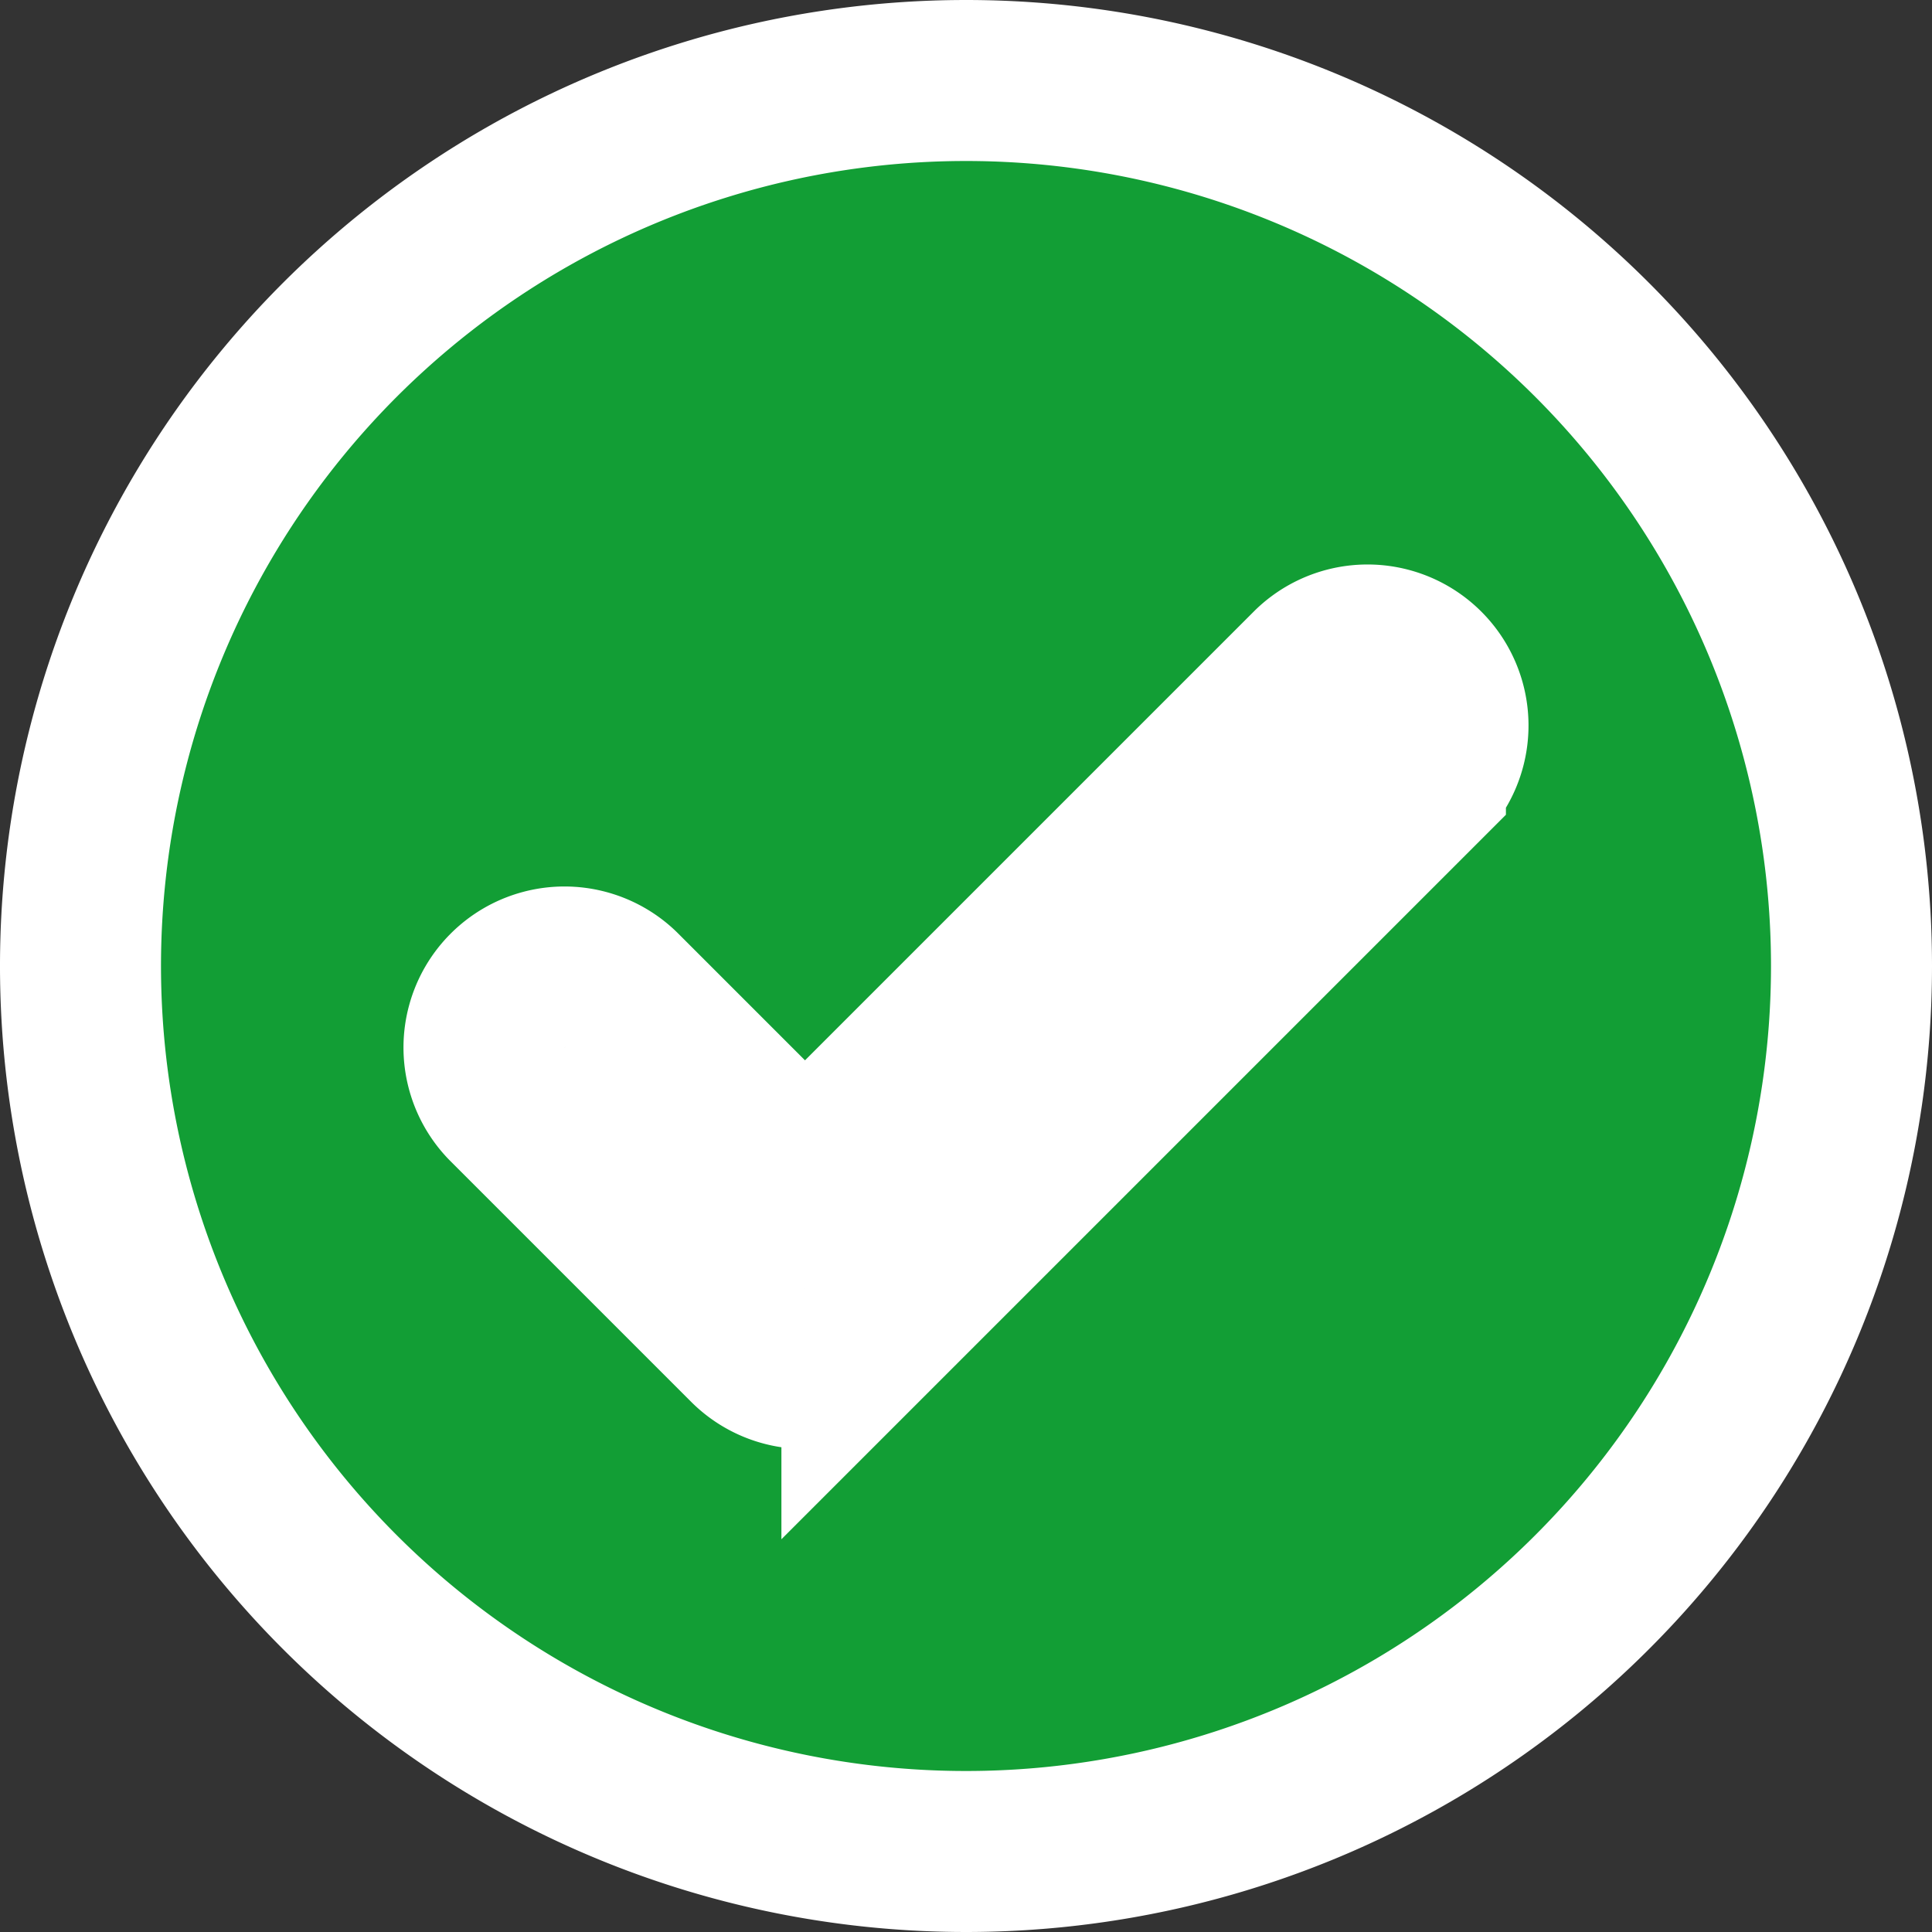
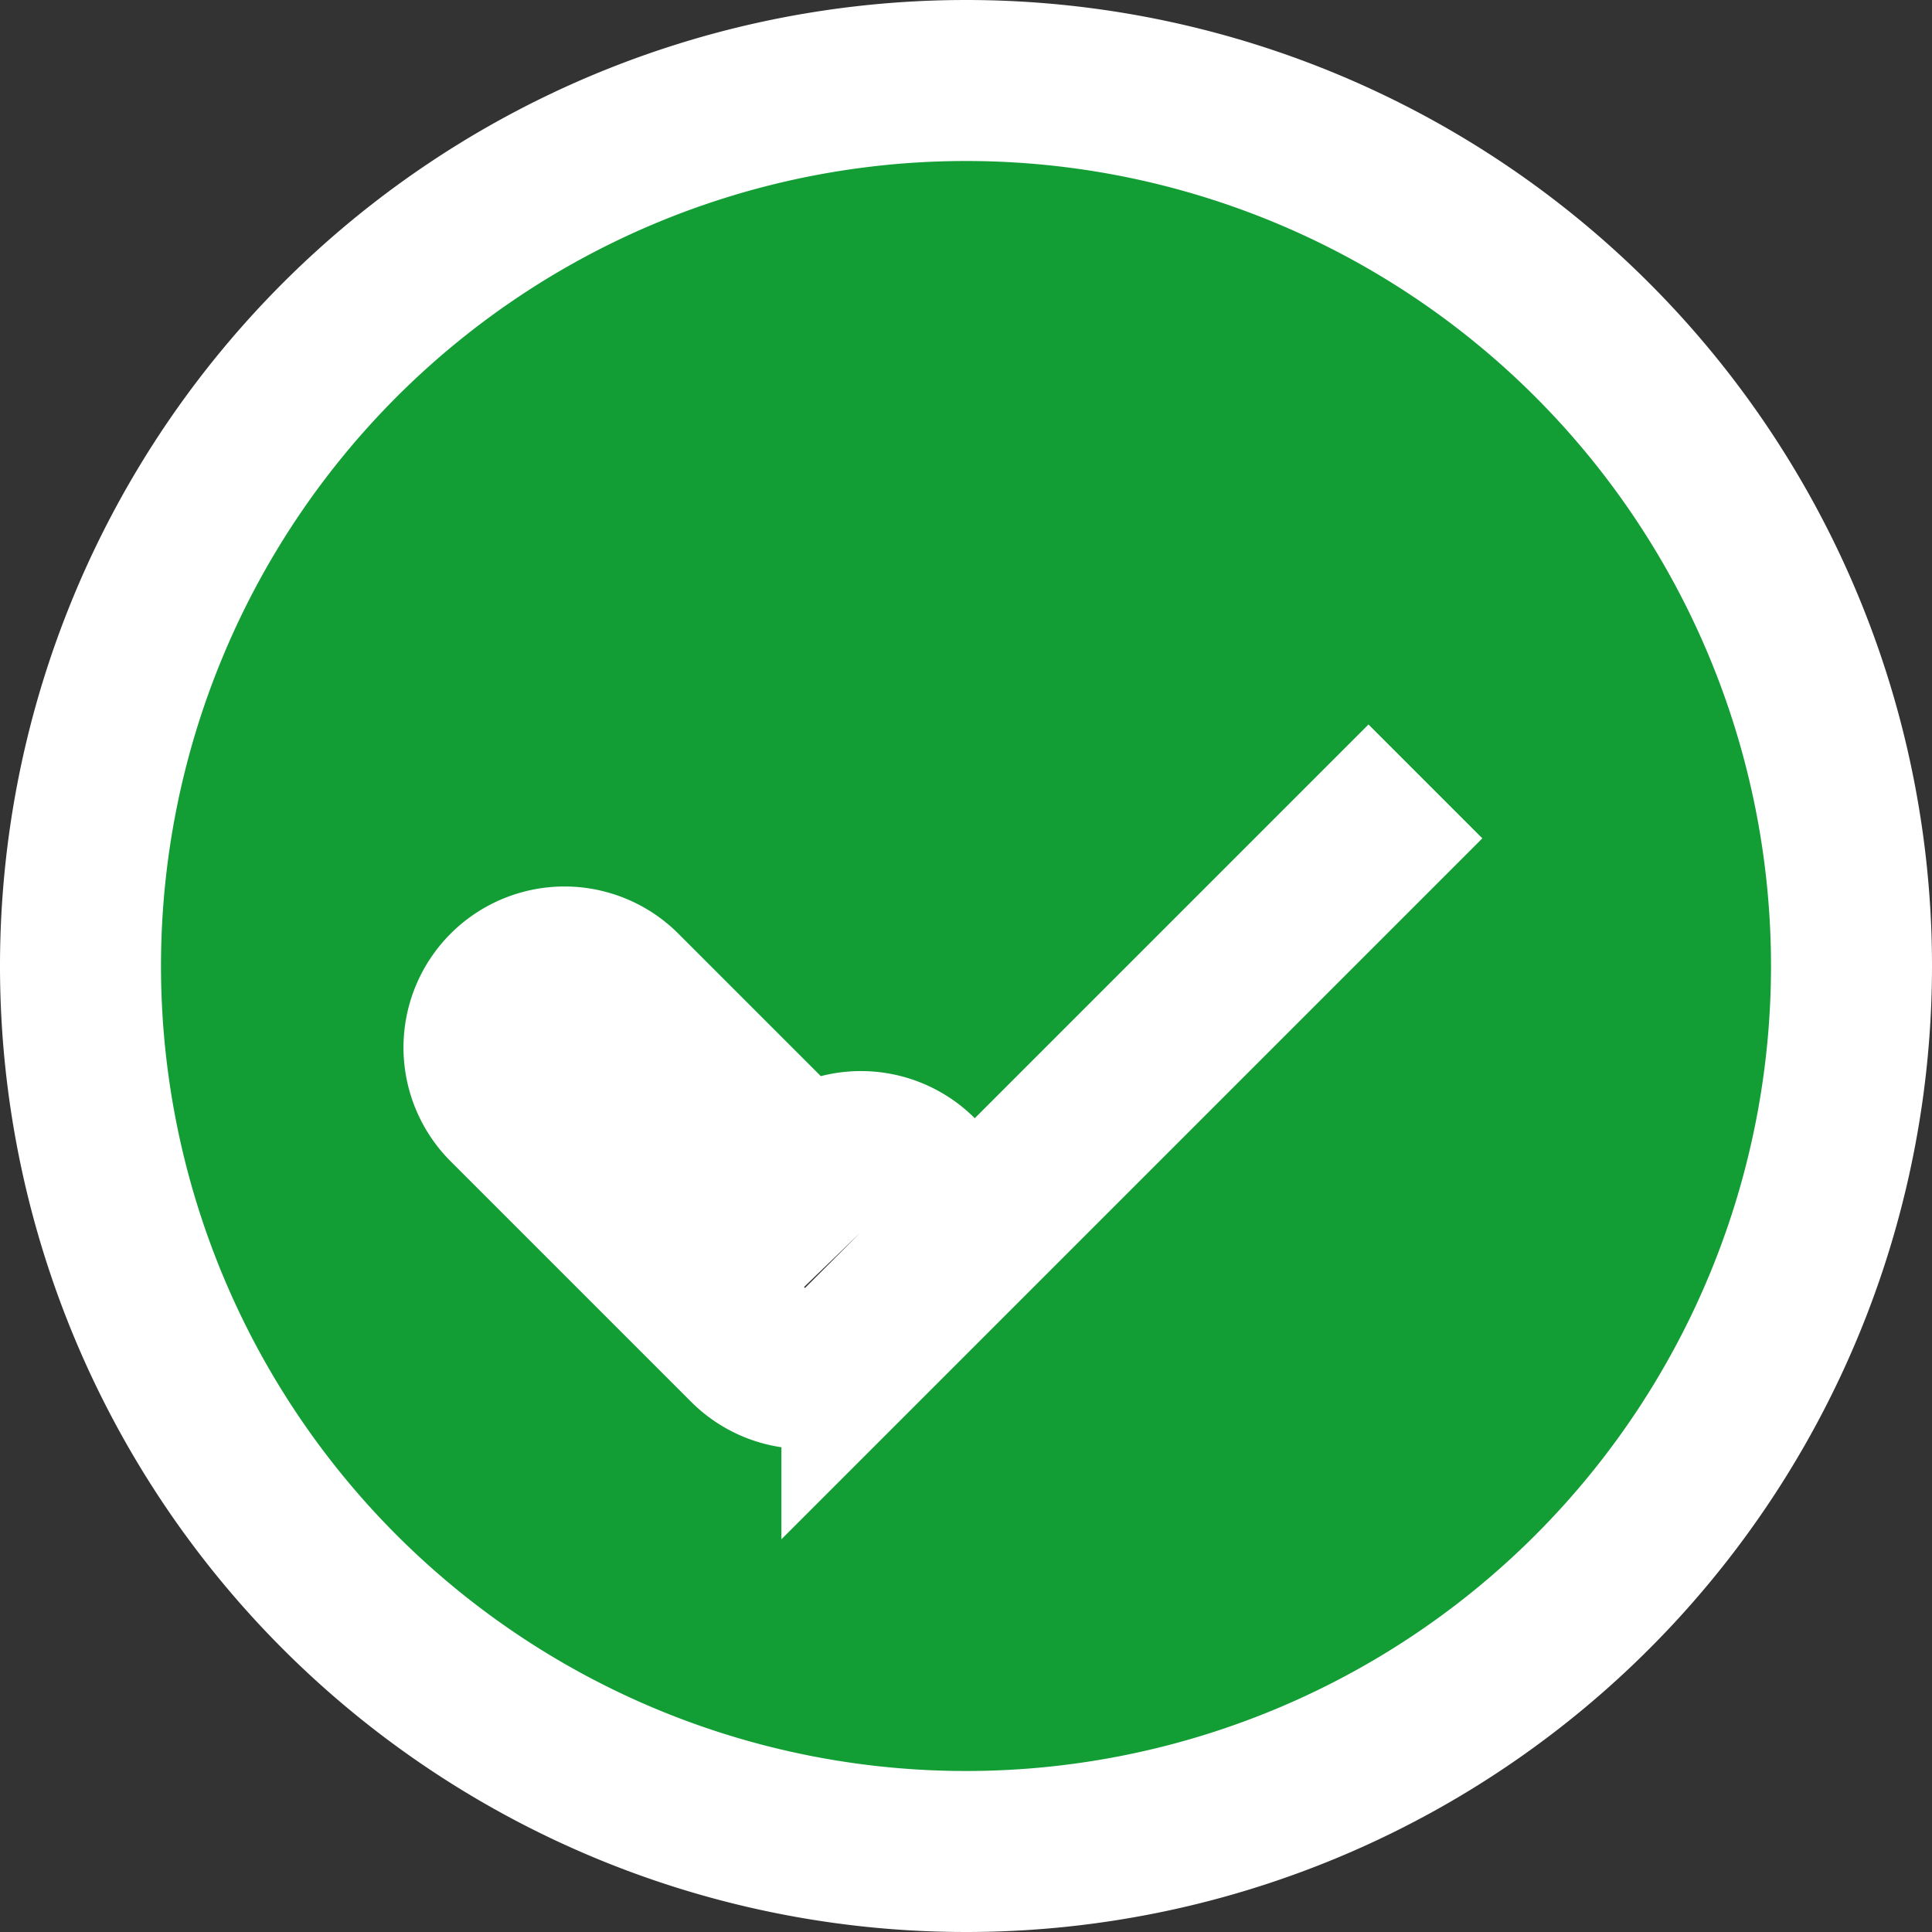
<svg xmlns="http://www.w3.org/2000/svg" id="Icons" viewBox="0 0 24 24" width="25" height="25">
  <rect x="0" y="0" width="24" height="24" fill="#333333" stroke="none" />
-   <path d="M12,1A11,11,0,1,0,23,12,11,11,0,0,0,12,1Zm5.707,8.707-7,7a1,1,0,0,1-1.414,0l-3-3a1,1,0,0,1,1.414-1.414L10,14.586l6.293-6.293a1,1,0,0,1,1.414,1.414Z" style="fill:rgb(18, 158, 53);stroke:#FFF;stroke-width:2px" />
+   <path d="M12,1A11,11,0,1,0,23,12,11,11,0,0,0,12,1Zm5.707,8.707-7,7a1,1,0,0,1-1.414,0l-3-3a1,1,0,0,1,1.414-1.414L10,14.586a1,1,0,0,1,1.414,1.414Z" style="fill:rgb(18, 158, 53);stroke:#FFF;stroke-width:2px" />
</svg>